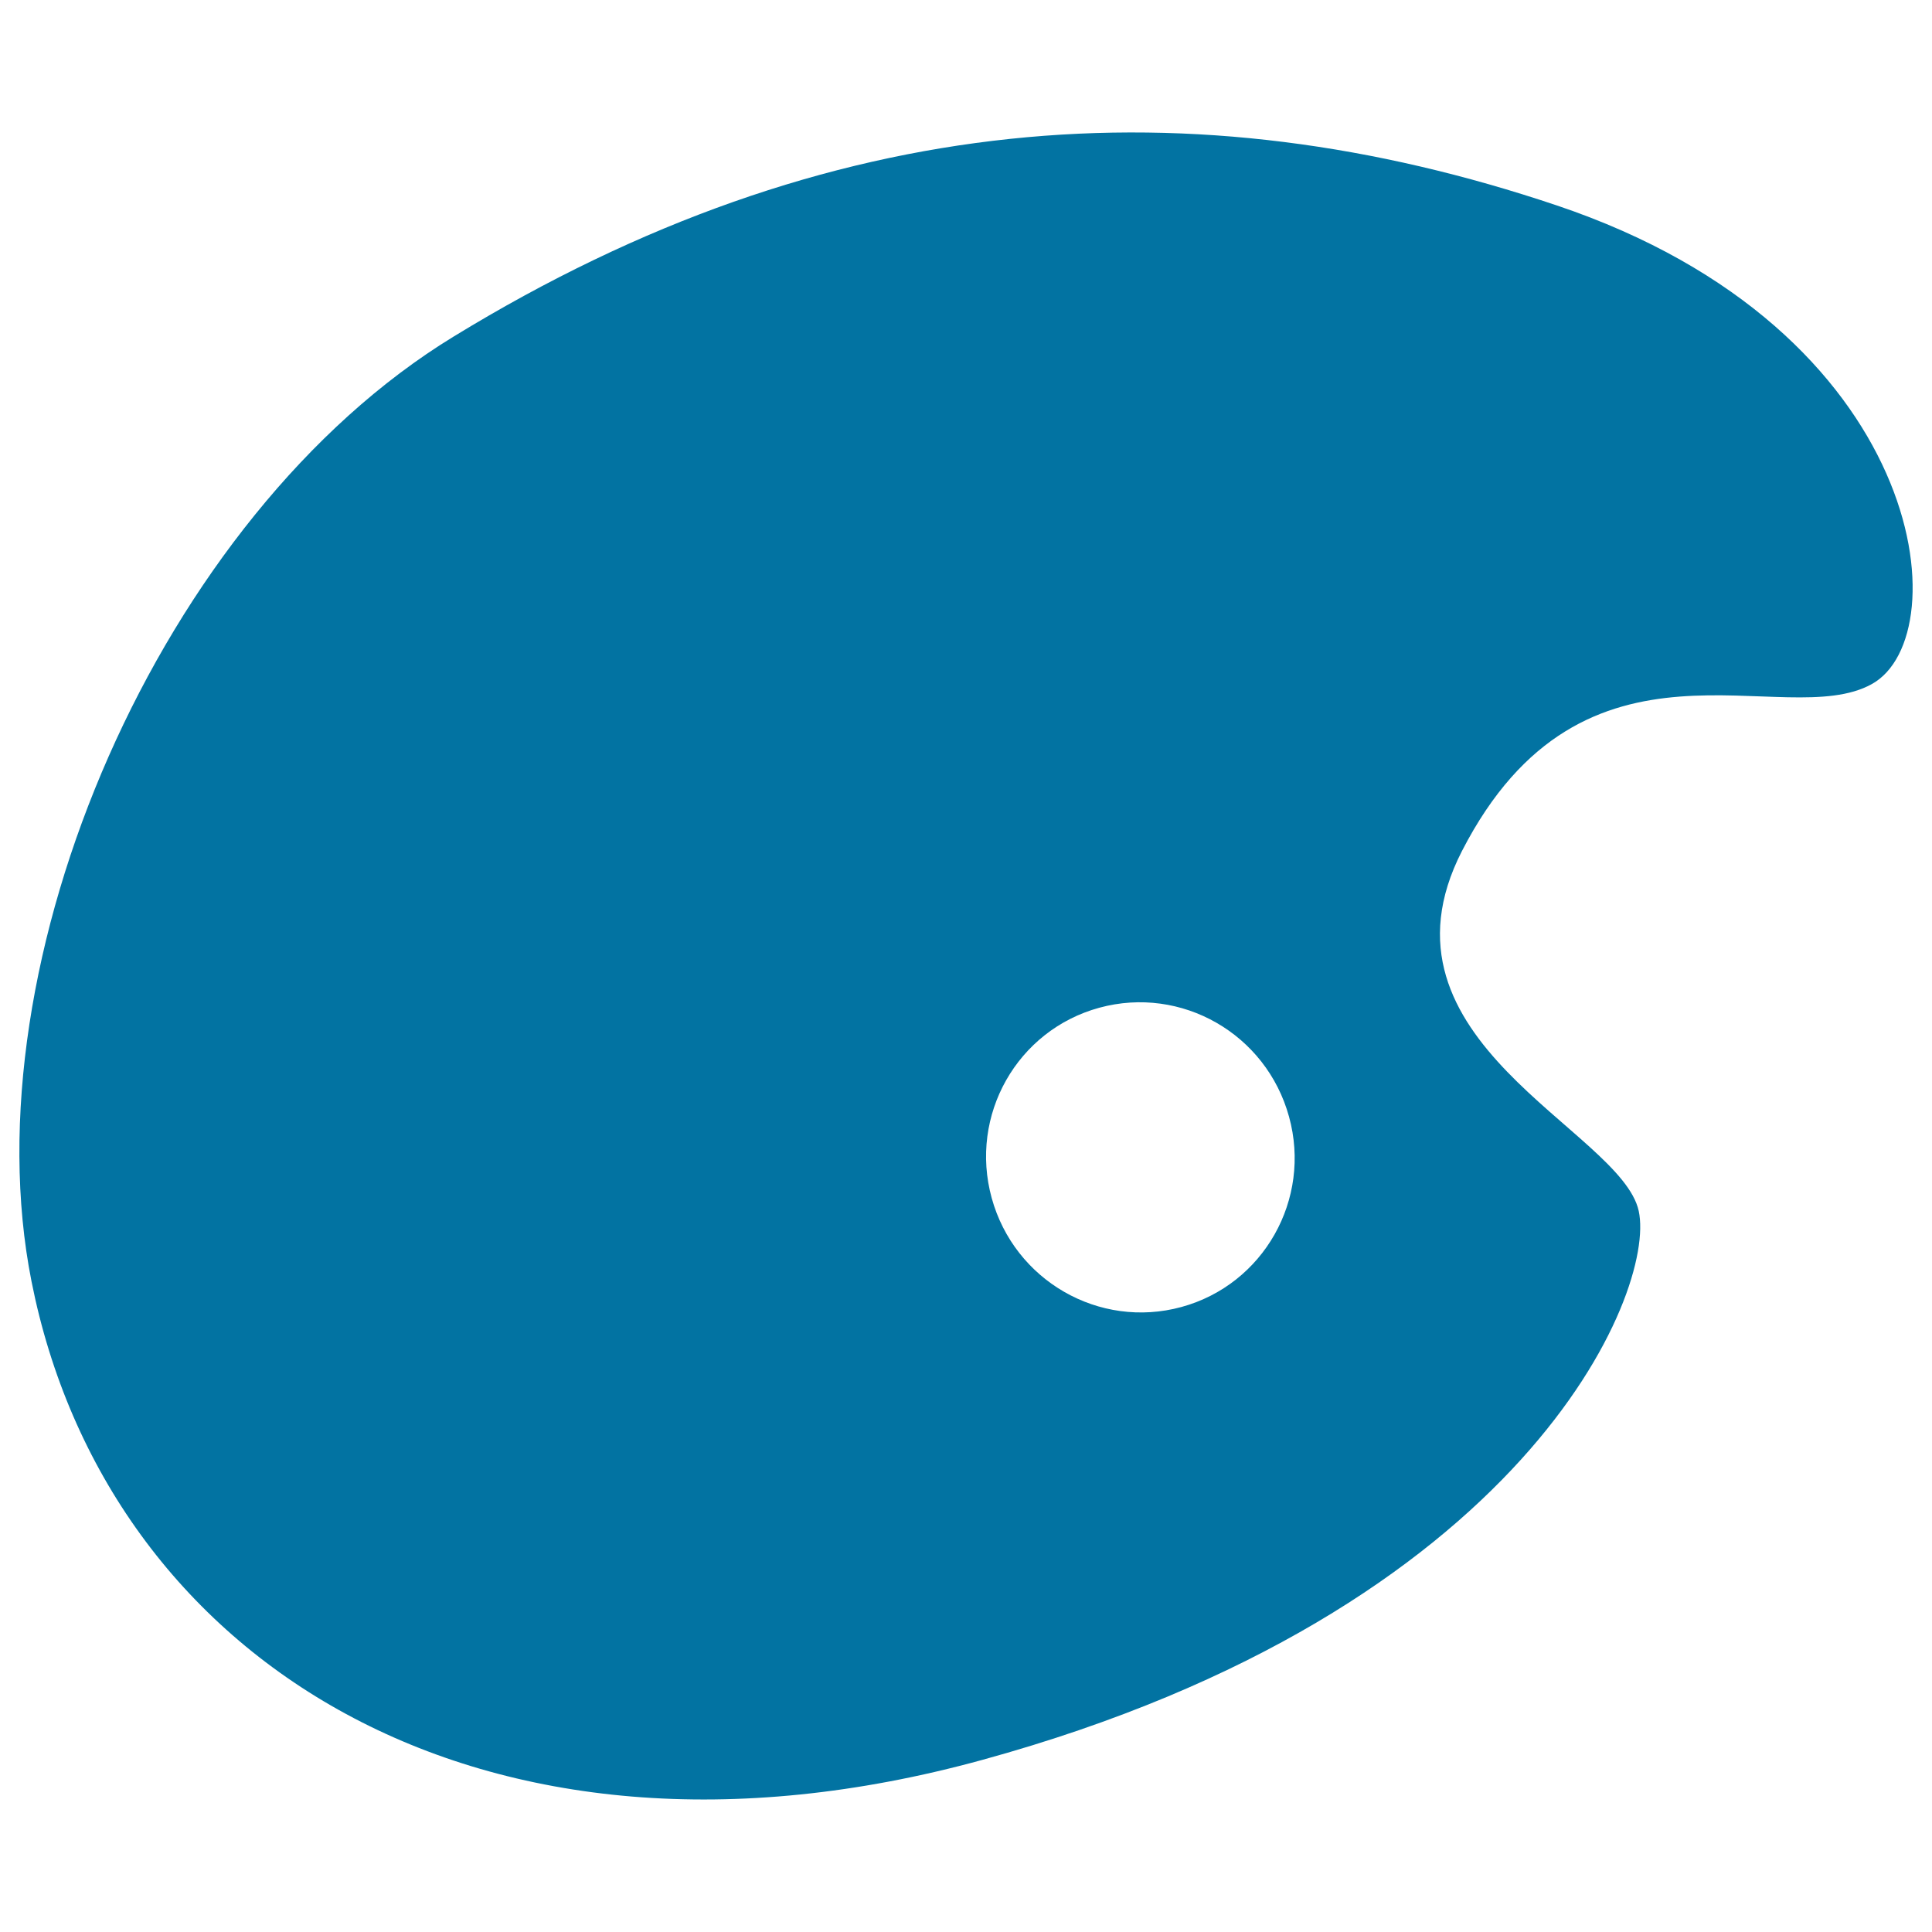
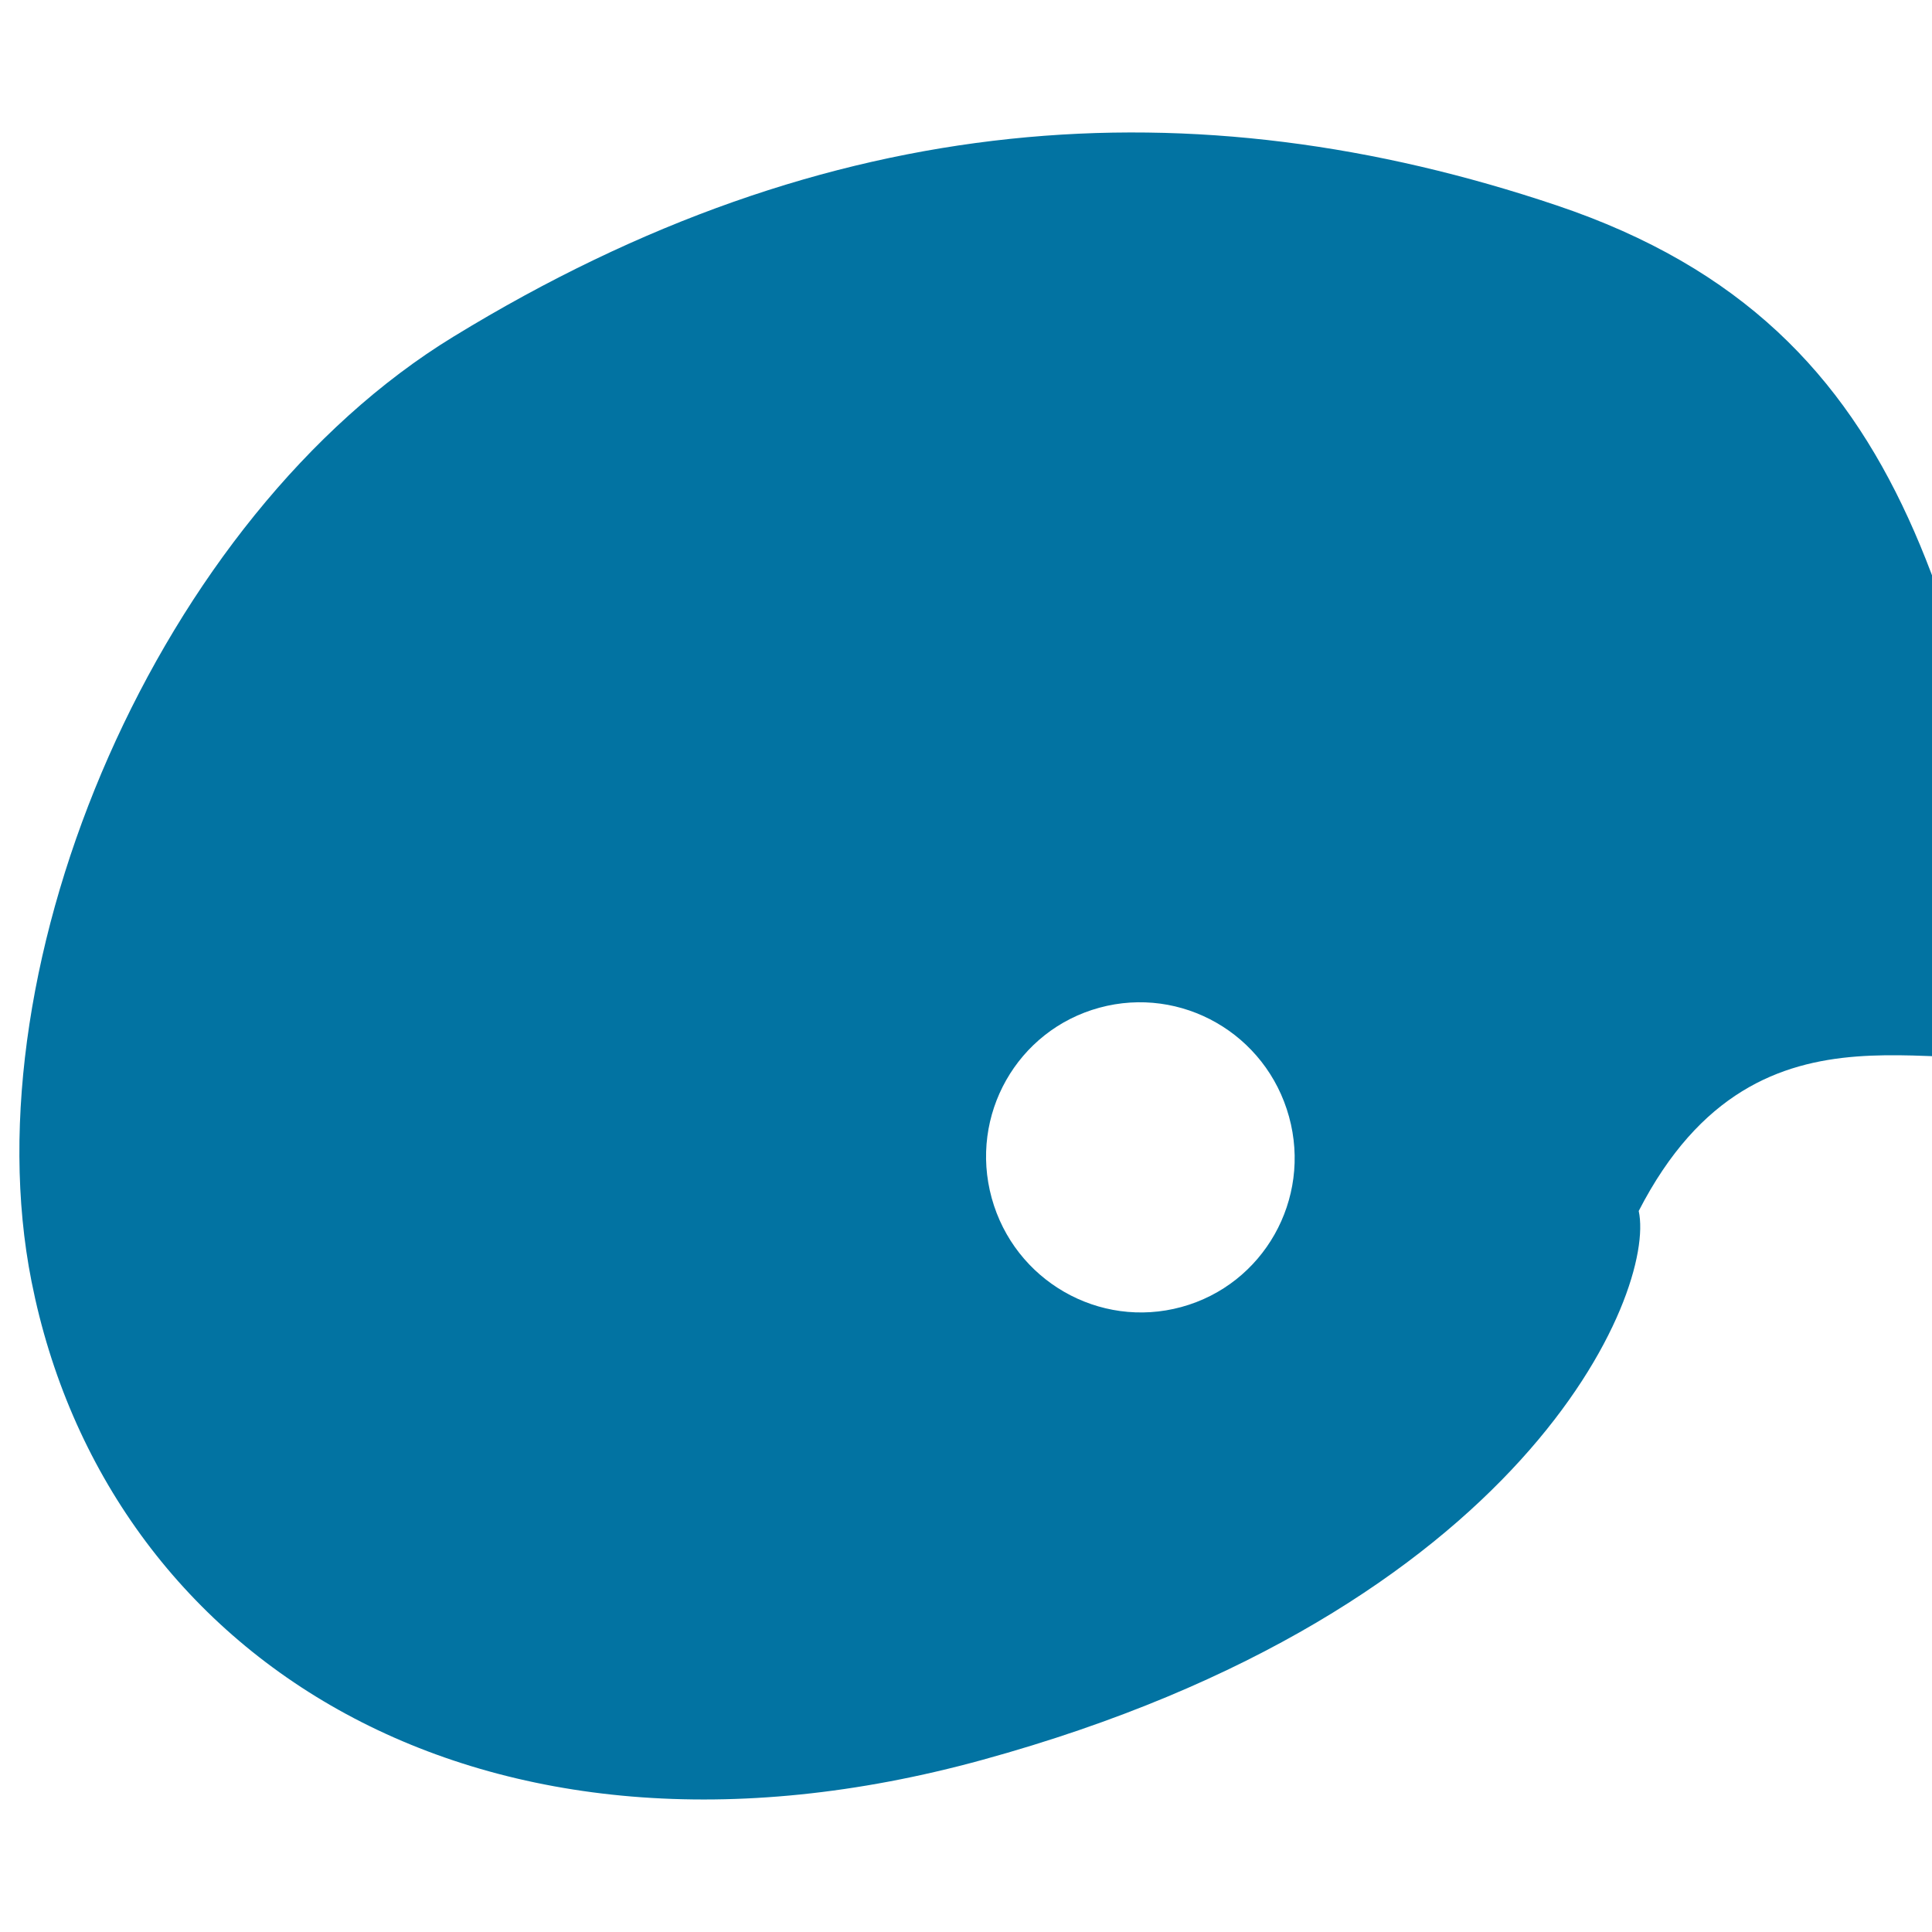
<svg xmlns="http://www.w3.org/2000/svg" viewBox="0 0 1000 1000" style="fill:#0273a2">
  <title>Palette SVG icon</title>
  <g>
-     <path d="M805.7,106.3c-187.9-63.2-376.3-51.2-570.9,67.9C82.8,267-16.5,497.8,16.3,663.2C55,858.7,248,982.5,508.5,910.9c280.9-77.2,348.8-242.1,339.7-284.1c-9.1-42-141.9-88-91.5-186.3c63.3-123.2,166.7-61.2,212.1-86.4C1014.4,329,997.6,170.8,805.7,106.3L805.7,106.3z M611.5,676.5c-42.5,11.6-86.4-13.6-98.2-56.4c-11.8-42.9,13.2-86.9,55.7-98.5s86.4,13.5,98.2,56.4C679,620.8,654,664.9,611.5,676.5z" />
+     <path d="M805.7,106.3c-187.9-63.2-376.3-51.2-570.9,67.9C82.8,267-16.5,497.8,16.3,663.2C55,858.7,248,982.5,508.5,910.9c280.9-77.2,348.8-242.1,339.7-284.1c63.3-123.2,166.7-61.2,212.1-86.4C1014.4,329,997.6,170.8,805.7,106.3L805.7,106.3z M611.5,676.5c-42.5,11.6-86.4-13.6-98.2-56.4c-11.8-42.9,13.2-86.9,55.7-98.5s86.4,13.5,98.2,56.4C679,620.8,654,664.9,611.5,676.5z" />
  </g>
</svg>